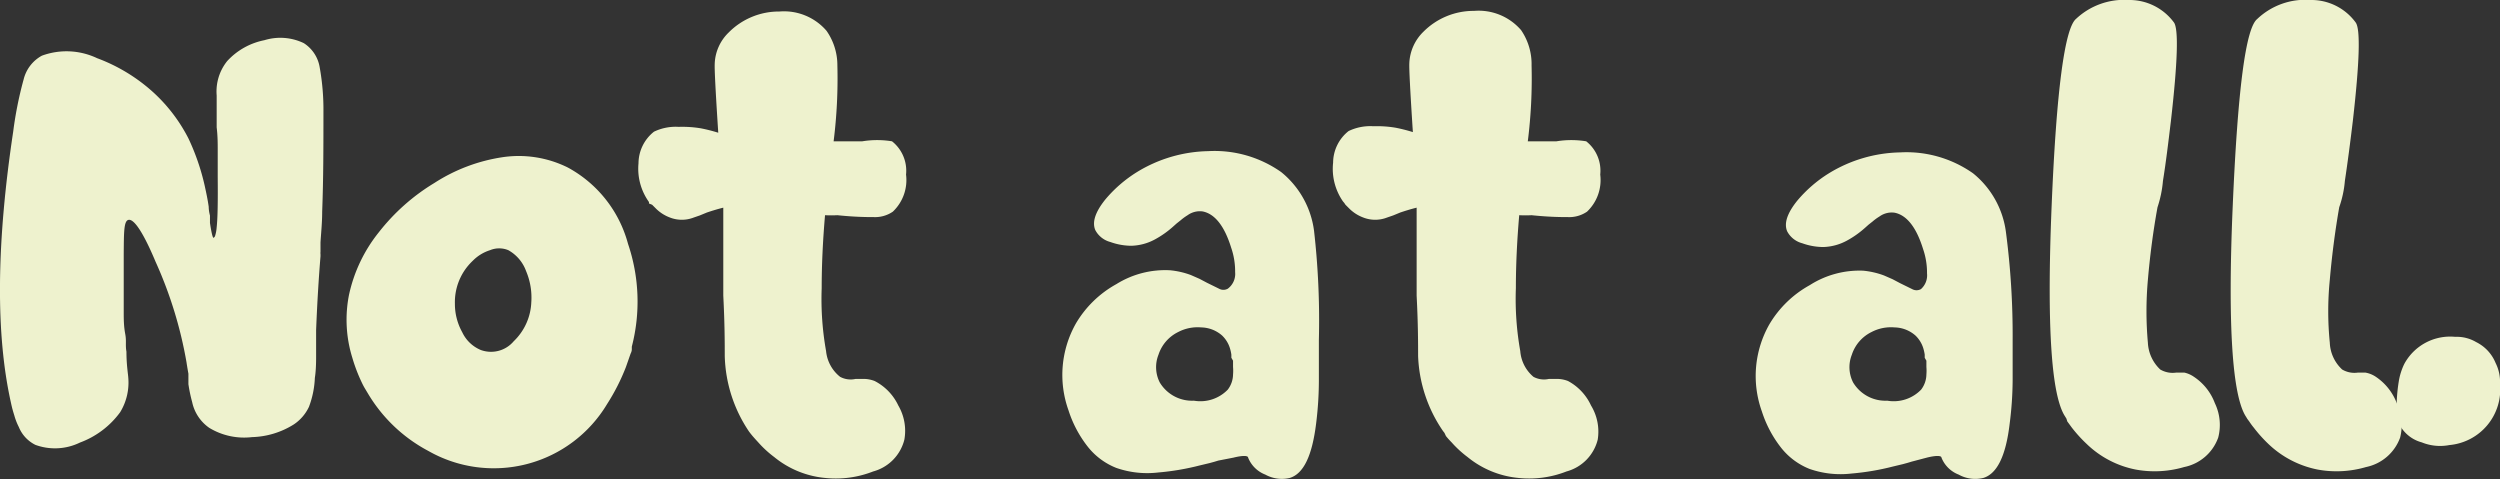
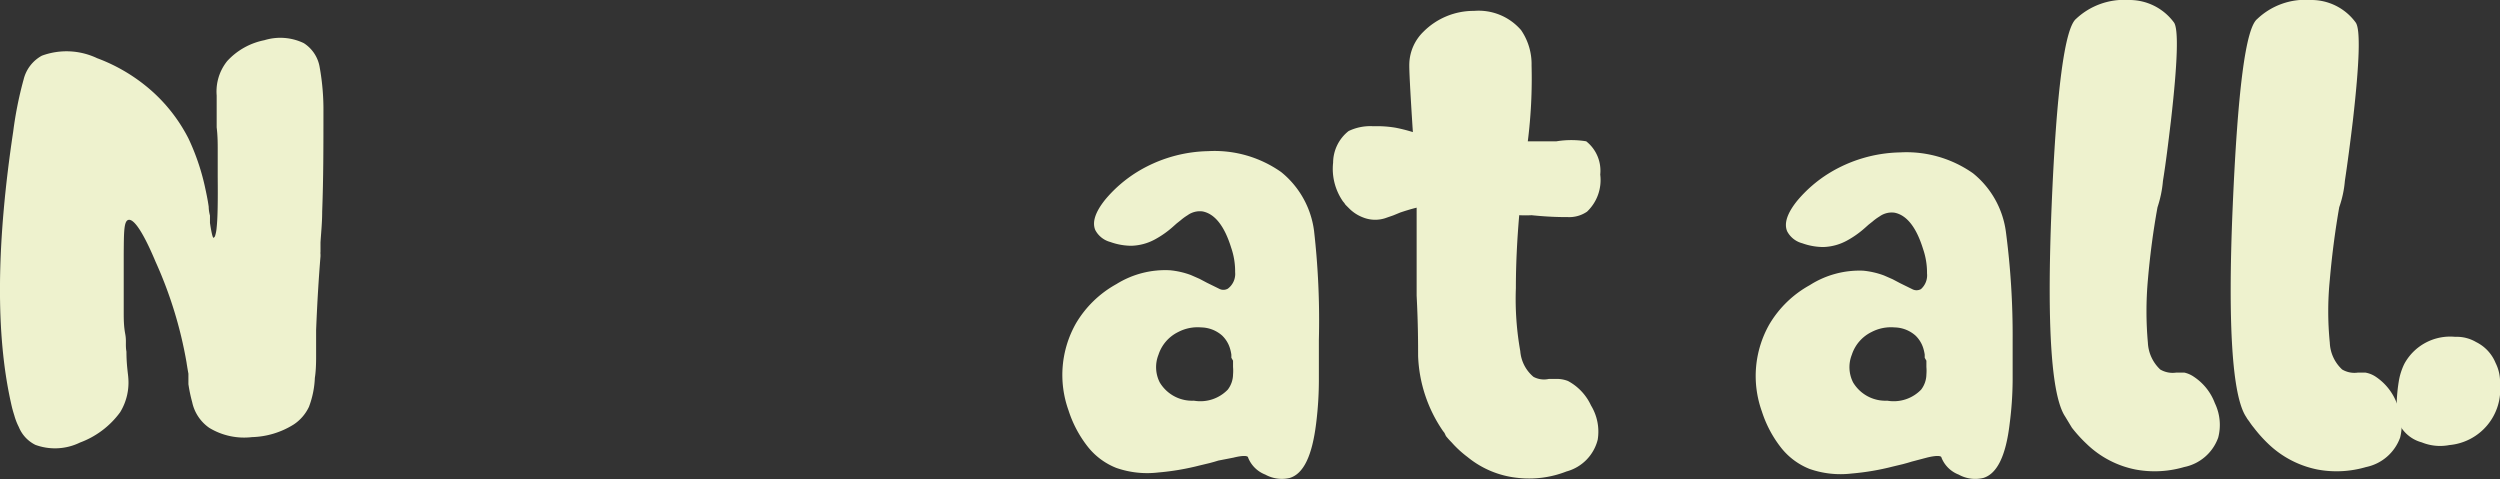
<svg xmlns="http://www.w3.org/2000/svg" viewBox="0 0 119.42 22.88">
  <rect x="0" y="0" width="119.42" height="22.88" fill="#333333" stroke="none" />
  <defs>
    <style>.cls-1{fill:#eef2ce;}</style>
  </defs>
  <title>Asset 72</title>
  <g id="Layer_2" data-name="Layer 2">
    <g id="Scr5_type">
      <path class="cls-1" d="M.63,6.29a18,18,0,0,1,.5-2.5A1.77,1.77,0,0,1,2,2.66a3.41,3.41,0,0,1,2.64.12A8.28,8.28,0,0,1,7.3,4.39,7.76,7.76,0,0,1,9,6.61a10.82,10.82,0,0,1,.78,2.27c.07.32.14.64.19,1q0,.18.06.42l0,.18,0,.17c.07.47.13.71.17.71a.17.17,0,0,0,.08-.11,1.84,1.84,0,0,0,.07-.39c.05-.47.06-1.27.05-2.4l0-1.31c0-.29,0-.65-.05-1.07,0-.77,0-1.28,0-1.52a2.32,2.32,0,0,1,.5-1.64,3.27,3.27,0,0,1,1.78-1,2.59,2.59,0,0,1,1.88.14,1.69,1.69,0,0,1,.76,1.15,11.43,11.43,0,0,1,.18,2.16c0,1.59,0,3.16-.06,4.74,0,.51-.05,1-.08,1.46,0,.16,0,.3,0,.44a.76.76,0,0,0,0,.15v.08c-.09,1.1-.16,2.27-.21,3.53v.36l0,.32c0,.26,0,.46,0,.6q0,.63-.06,1a4.4,4.4,0,0,1-.28,1.38,2.06,2.06,0,0,1-.72.84,3.94,3.94,0,0,1-2,.61A3.21,3.21,0,0,1,10,20.44a2,2,0,0,1-.82-1.23A7.25,7.25,0,0,1,9,18.35l0-.25,0-.25q-.06-.33-.09-.54A19.89,19.89,0,0,0,7.43,12.5c-.57-1.36-1-2-1.26-2s-.25.57-.26,1.61c0,.39,0,.87,0,1.42v.71l0,.33v.31c0,.34,0,.69.07,1.06s0,.52.06.86c0,.64.08,1.07.09,1.27a2.71,2.71,0,0,1-.39,1.62,4.16,4.16,0,0,1-1.92,1.45,2.72,2.72,0,0,1-2.13.11A1.64,1.64,0,0,1,.9,20.4a2.94,2.94,0,0,1-.22-.57,5.36,5.36,0,0,1-.15-.56Q-.58,14.34.63,6.29Z" />
-       <path class="cls-1" d="M27.12,8A5.87,5.87,0,0,1,30,11.65a8.57,8.57,0,0,1,.18,4.91v.06l0,.07q0,.09-.06.21l-.22.63A9.89,9.89,0,0,1,29,19.3a6.31,6.31,0,0,1-8.54,2.24,7.36,7.36,0,0,1-2.9-2.77l-.15-.25c-.07-.12-.13-.25-.19-.38a7.78,7.78,0,0,1-.39-1.05,6.12,6.12,0,0,1-.16-3,7.19,7.19,0,0,1,1.43-3,9.78,9.78,0,0,1,2.65-2.35A8.25,8.25,0,0,1,24,7.51,5.27,5.27,0,0,1,27.12,8Zm-1.74,6.43a3.24,3.24,0,0,0-.25-1.48,1.87,1.87,0,0,0-.85-1,1.14,1.14,0,0,0-.87,0,2,2,0,0,0-.83.51,2.71,2.71,0,0,0-.85,2.05,2.78,2.78,0,0,0,.35,1.36,1.7,1.7,0,0,0,.89.85,1.42,1.42,0,0,0,1.57-.42A2.73,2.73,0,0,0,25.38,14.42Z" />
-       <path class="cls-1" d="M41.78,18.2a2.52,2.52,0,0,1,1.13,1.17A2.4,2.4,0,0,1,43.2,21a2.1,2.1,0,0,1-1.49,1.52,4.88,4.88,0,0,1-2.3.31,4.5,4.5,0,0,1-2.43-1,5.05,5.05,0,0,1-.76-.7q-.13-.14-.27-.3l-.09-.11-.07-.09A6.75,6.75,0,0,1,34.62,17c0-.56,0-1.52-.07-2.88v-.9c0-.37,0-.7,0-1,0-.8,0-1.57,0-2.3-.25.06-.51.14-.78.23l-.34.14-.29.1a1.56,1.56,0,0,1-1.14,0,1.88,1.88,0,0,1-.65-.41l-.2-.2L31,9.72,31,9.65A2.73,2.73,0,0,1,30.5,7.8a1.94,1.94,0,0,1,.74-1.51,2.39,2.39,0,0,1,1.18-.23,5.45,5.45,0,0,1,1.06.07,7.75,7.75,0,0,1,.83.21c-.13-2-.18-3-.17-3.27a2.18,2.18,0,0,1,.67-1.52,3.38,3.38,0,0,1,2.42-1,2.68,2.68,0,0,1,2.25.92A2.87,2.87,0,0,1,40,3.13a24,24,0,0,1-.18,3.62h1.37a4.39,4.39,0,0,1,1.42,0,1.79,1.79,0,0,1,.67,1.59,2.08,2.08,0,0,1-.63,1.77,1.5,1.5,0,0,1-.92.26c-.28,0-.86,0-1.73-.09a5.65,5.65,0,0,1-.59,0c-.1,1.16-.16,2.33-.16,3.49a14.18,14.18,0,0,0,.21,3A1.79,1.79,0,0,0,40.13,18a1.06,1.06,0,0,0,.74.1l.21,0h.2A1.46,1.46,0,0,1,41.78,18.2Z" />
      <path class="cls-1" d="M60.44,22.67a1.44,1.44,0,0,1-.82-.81c0-.1-.26-.11-.7,0L58.2,22l-.2.06-.22.06-.46.11a12,12,0,0,1-2,.34,4.49,4.49,0,0,1-2-.22,3.27,3.27,0,0,1-1.35-1,5.53,5.53,0,0,1-.93-1.75,5,5,0,0,1,.36-4.16,5.11,5.11,0,0,1,1.93-1.87,4.41,4.41,0,0,1,2.56-.66,3.9,3.9,0,0,1,1,.23l.41.18.36.19.57.28a.43.43,0,0,0,.42,0A.88.88,0,0,0,59,13a3.47,3.47,0,0,0-.19-1.17c-.31-1-.76-1.61-1.36-1.73a1,1,0,0,0-.72.18,2.42,2.42,0,0,0-.33.24l-.19.15-.18.16a4.53,4.53,0,0,1-.85.6,2.5,2.5,0,0,1-1.14.31,3,3,0,0,1-1-.18,1.14,1.14,0,0,1-.72-.57c-.16-.38,0-.86.47-1.45a6.31,6.31,0,0,1,1.52-1.32,6.74,6.74,0,0,1,3.4-1,5.52,5.52,0,0,1,3.49,1,4.32,4.32,0,0,1,1.57,2.81A37.85,37.85,0,0,1,63,16.24v1.92a16.74,16.74,0,0,1-.13,2.06c-.19,1.55-.6,2.41-1.26,2.61A1.63,1.63,0,0,1,60.44,22.67Zm-1.62-5.58,0-.15a2.05,2.05,0,0,0-.07-.31,1.42,1.42,0,0,0-.37-.6,1.55,1.55,0,0,0-1-.39,2,2,0,0,0-1.1.22,1.84,1.84,0,0,0-.94,1.08,1.61,1.61,0,0,0,.06,1.33,1.8,1.8,0,0,0,1.63.87,1.82,1.82,0,0,0,1.62-.53,1.22,1.22,0,0,0,.25-.72,2.16,2.16,0,0,0,0-.36v-.16l0-.14Z" />
      <path class="cls-1" d="M74.9,18.2A2.52,2.52,0,0,1,76,19.37,2.4,2.4,0,0,1,76.32,21a2.1,2.1,0,0,1-1.49,1.52,4.88,4.88,0,0,1-2.3.31,4.5,4.5,0,0,1-2.43-1,5.05,5.05,0,0,1-.76-.7q-.14-.14-.27-.3L69,20.68l-.07-.09A6.75,6.75,0,0,1,67.74,17c0-.56,0-1.52-.07-2.88v-.9c0-.37,0-.7,0-1,0-.8,0-1.57,0-2.3-.25.06-.51.14-.78.23l-.34.14-.29.1a1.56,1.56,0,0,1-1.14,0,1.88,1.88,0,0,1-.65-.41l-.2-.2-.06-.09-.06-.07a2.73,2.73,0,0,1-.47-1.85,1.94,1.94,0,0,1,.74-1.51,2.39,2.39,0,0,1,1.18-.23,5.4,5.4,0,0,1,1.06.07,7.75,7.75,0,0,1,.83.21c-.13-2-.18-3-.17-3.27a2.22,2.22,0,0,1,.67-1.52,3.38,3.38,0,0,1,2.42-1,2.68,2.68,0,0,1,2.25.92,2.87,2.87,0,0,1,.5,1.69,24,24,0,0,1-.18,3.62h1.37a4.39,4.39,0,0,1,1.42,0,1.79,1.79,0,0,1,.67,1.59,2.08,2.08,0,0,1-.63,1.77,1.5,1.5,0,0,1-.92.26c-.28,0-.86,0-1.73-.09a5.65,5.65,0,0,1-.59,0c-.1,1.16-.16,2.33-.16,3.49a14.18,14.18,0,0,0,.21,3A1.79,1.79,0,0,0,73.25,18a1.06,1.06,0,0,0,.74.1l.21,0h.2A1.46,1.46,0,0,1,74.9,18.2Z" />
      <path class="cls-1" d="M93.56,22.67a1.44,1.44,0,0,1-.82-.81c0-.1-.26-.11-.7,0l-.72.19-.2.06-.22.06-.46.11a12,12,0,0,1-2,.34,4.49,4.49,0,0,1-2-.22,3.27,3.27,0,0,1-1.35-1,5.53,5.53,0,0,1-.93-1.75,5,5,0,0,1,.36-4.16,5.11,5.11,0,0,1,1.93-1.87A4.41,4.41,0,0,1,89,12.93a3.9,3.9,0,0,1,1,.23l.41.18.36.19.57.28a.43.43,0,0,0,.42,0,.88.88,0,0,0,.29-.75,3.47,3.47,0,0,0-.19-1.17c-.31-1-.76-1.61-1.36-1.73a1,1,0,0,0-.72.18,2.42,2.42,0,0,0-.33.24l-.19.15-.18.16a4.53,4.53,0,0,1-.85.6,2.5,2.5,0,0,1-1.14.31,3,3,0,0,1-1-.18,1.14,1.14,0,0,1-.72-.57c-.16-.38,0-.86.47-1.45a6.31,6.31,0,0,1,1.52-1.32,6.74,6.74,0,0,1,3.4-1,5.52,5.52,0,0,1,3.49,1,4.32,4.32,0,0,1,1.57,2.81,37.85,37.85,0,0,1,.32,5.13v1.92A16.74,16.74,0,0,1,96,20.22c-.18,1.55-.6,2.41-1.26,2.61A1.63,1.63,0,0,1,93.56,22.67Zm-1.62-5.58,0-.15a2.05,2.05,0,0,0-.07-.31,1.42,1.42,0,0,0-.37-.6,1.55,1.55,0,0,0-1-.39,2,2,0,0,0-1.1.22,1.84,1.84,0,0,0-.94,1.08,1.61,1.61,0,0,0,.06,1.33,1.8,1.8,0,0,0,1.63.87,1.82,1.82,0,0,0,1.62-.53,1.22,1.22,0,0,0,.25-.72,2.16,2.16,0,0,0,0-.36v-.16l0-.14Z" />
-       <path class="cls-1" d="M104.8,18a2.6,2.6,0,0,1,1,1.26,2.39,2.39,0,0,1,.16,1.64,2.18,2.18,0,0,1-1.63,1.41,5,5,0,0,1-2.31.12,4.66,4.66,0,0,1-2.34-1.22,6.73,6.73,0,0,1-.71-.78l-.22-.3L98.71,20l-.06-.1c-.67-1-.88-4.38-.65-10s.63-8.55,1.17-9A3.35,3.35,0,0,1,101.68,0a2.64,2.64,0,0,1,2.17,1.08c.22.33.17,1.9-.15,4.7-.12,1-.24,2-.38,2.86a5.46,5.46,0,0,1-.26,1.26c-.21,1.15-.36,2.31-.46,3.47a16.85,16.85,0,0,0,0,3,1.88,1.88,0,0,0,.59,1.28,1.17,1.17,0,0,0,.75.15h.41A1.3,1.3,0,0,1,104.8,18Z" />
+       <path class="cls-1" d="M104.8,18a2.6,2.6,0,0,1,1,1.26,2.39,2.39,0,0,1,.16,1.64,2.18,2.18,0,0,1-1.63,1.41,5,5,0,0,1-2.31.12,4.66,4.66,0,0,1-2.34-1.22,6.73,6.73,0,0,1-.71-.78L98.71,20l-.06-.1c-.67-1-.88-4.38-.65-10s.63-8.55,1.17-9A3.35,3.35,0,0,1,101.68,0a2.64,2.64,0,0,1,2.17,1.08c.22.33.17,1.9-.15,4.7-.12,1-.24,2-.38,2.86a5.46,5.46,0,0,1-.26,1.26c-.21,1.15-.36,2.31-.46,3.47a16.85,16.85,0,0,0,0,3,1.88,1.88,0,0,0,.59,1.28,1.17,1.17,0,0,0,.75.15h.41A1.3,1.3,0,0,1,104.8,18Z" />
      <path class="cls-1" d="M113.49,18a2.65,2.65,0,0,1,1,1.26,2.45,2.45,0,0,1,.16,1.64,2.2,2.2,0,0,1-1.63,1.41,5,5,0,0,1-2.31.12,4.73,4.73,0,0,1-2.35-1.22,6.67,6.67,0,0,1-.7-.78,3.3,3.3,0,0,1-.22-.3l-.09-.12-.06-.1c-.66-1-.88-4.38-.64-10s.62-8.55,1.17-9A3.33,3.33,0,0,1,110.37,0a2.62,2.62,0,0,1,2.16,1.08c.23.33.18,1.9-.14,4.7-.12,1-.25,2-.38,2.86a5.05,5.05,0,0,1-.27,1.26c-.2,1.15-.35,2.31-.45,3.47a15.12,15.12,0,0,0,0,3,1.84,1.84,0,0,0,.59,1.28,1.15,1.15,0,0,0,.74.15H113A1.28,1.28,0,0,1,113.49,18Z" />
      <path class="cls-1" d="M119.21,17.34a2,2,0,0,1,.21,1A2.67,2.67,0,0,1,117,21.26a2.33,2.33,0,0,1-1.32-.13A1.7,1.7,0,0,1,114.5,20a7.71,7.71,0,0,1,.08-1.75,3,3,0,0,1,.27-.87,2.49,2.49,0,0,1,2.43-1.29,1.82,1.82,0,0,1,1,.25A1.92,1.92,0,0,1,119.21,17.34Z" />
    </g>
  </g>
</svg>